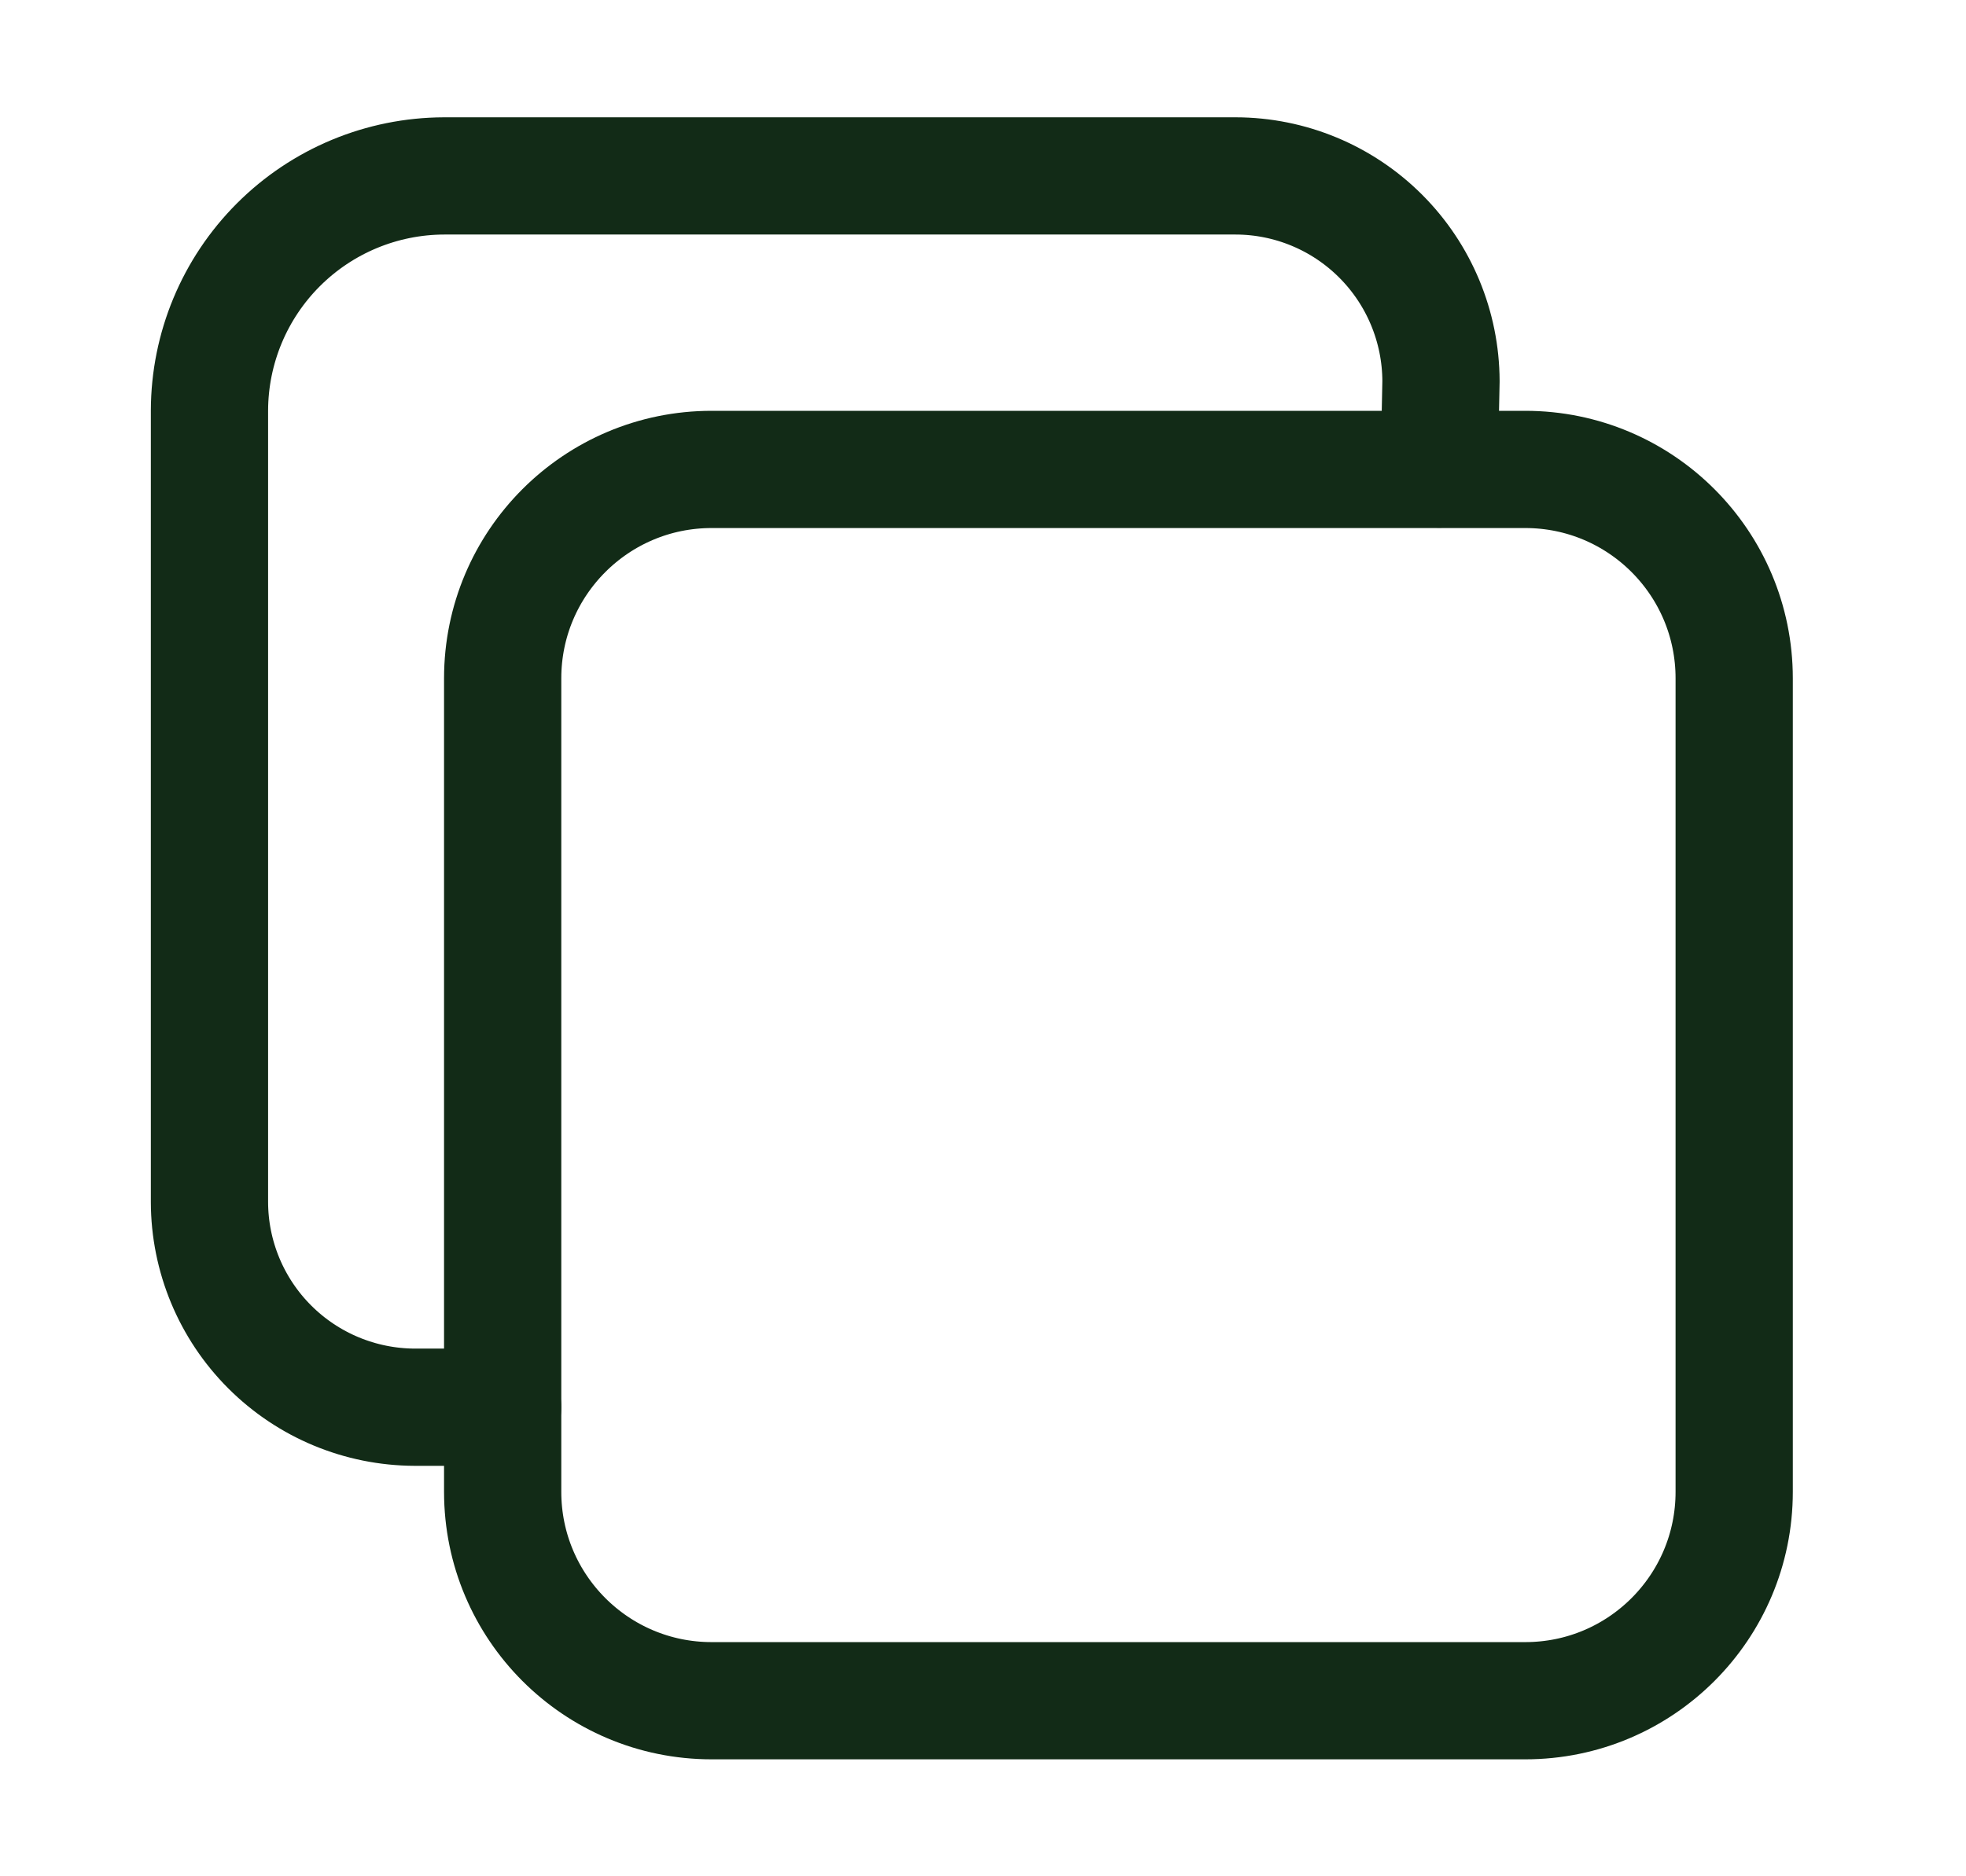
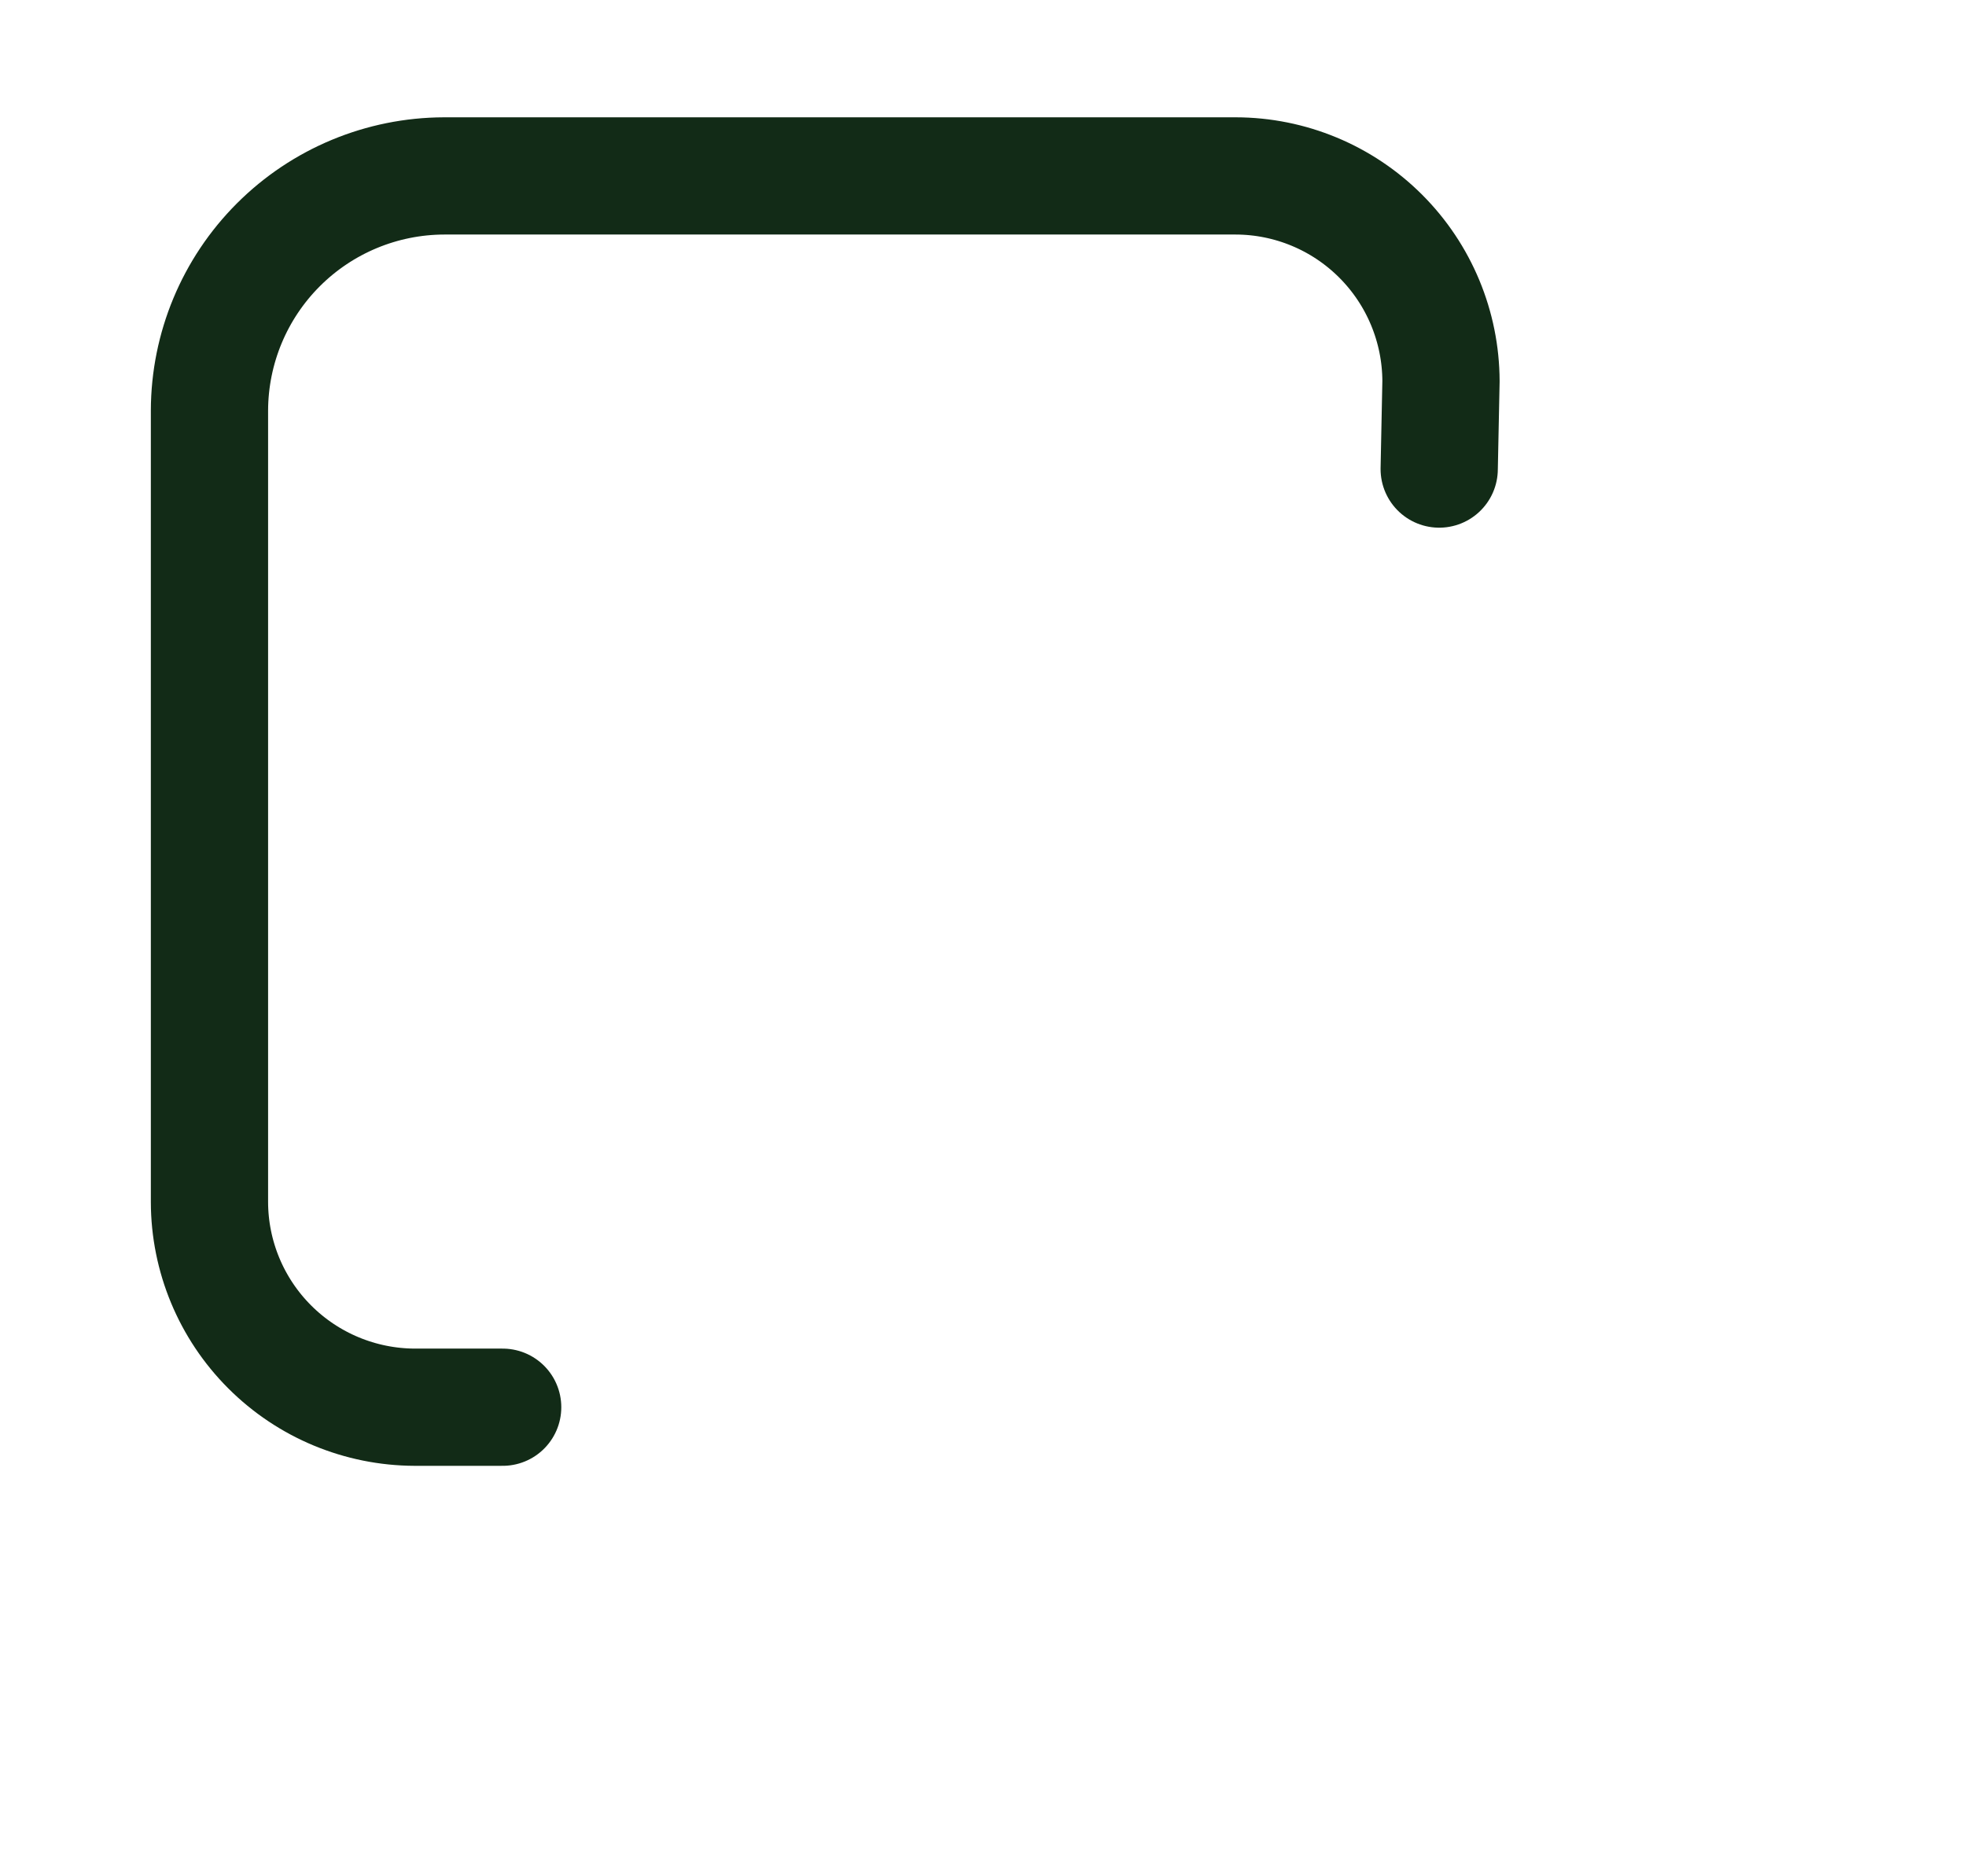
<svg xmlns="http://www.w3.org/2000/svg" width="22" height="21" viewBox="0 0 22 21" fill="none">
-   <path d="M17.068 5.254H7.963C6.672 5.254 5.625 6.301 5.625 7.592V16.697C5.625 17.988 6.672 19.035 7.963 19.035H17.068C18.36 19.035 19.406 17.988 19.406 16.697V7.592C19.406 6.301 18.36 5.254 17.068 5.254Z" stroke="#122B17" stroke-width="1.312" stroke-linejoin="round" />
  <path d="M16.105 5.25L16.125 4.266C16.123 3.657 15.881 3.074 15.45 2.643C15.02 2.213 14.437 1.97 13.828 1.969H4.969C4.273 1.971 3.607 2.248 3.115 2.74C2.623 3.232 2.346 3.898 2.344 4.594V13.453C2.345 14.062 2.588 14.645 3.018 15.075C3.449 15.506 4.032 15.748 4.641 15.75H5.625" stroke="#122B17" stroke-width="1.312" stroke-linecap="round" stroke-linejoin="round" />
</svg>